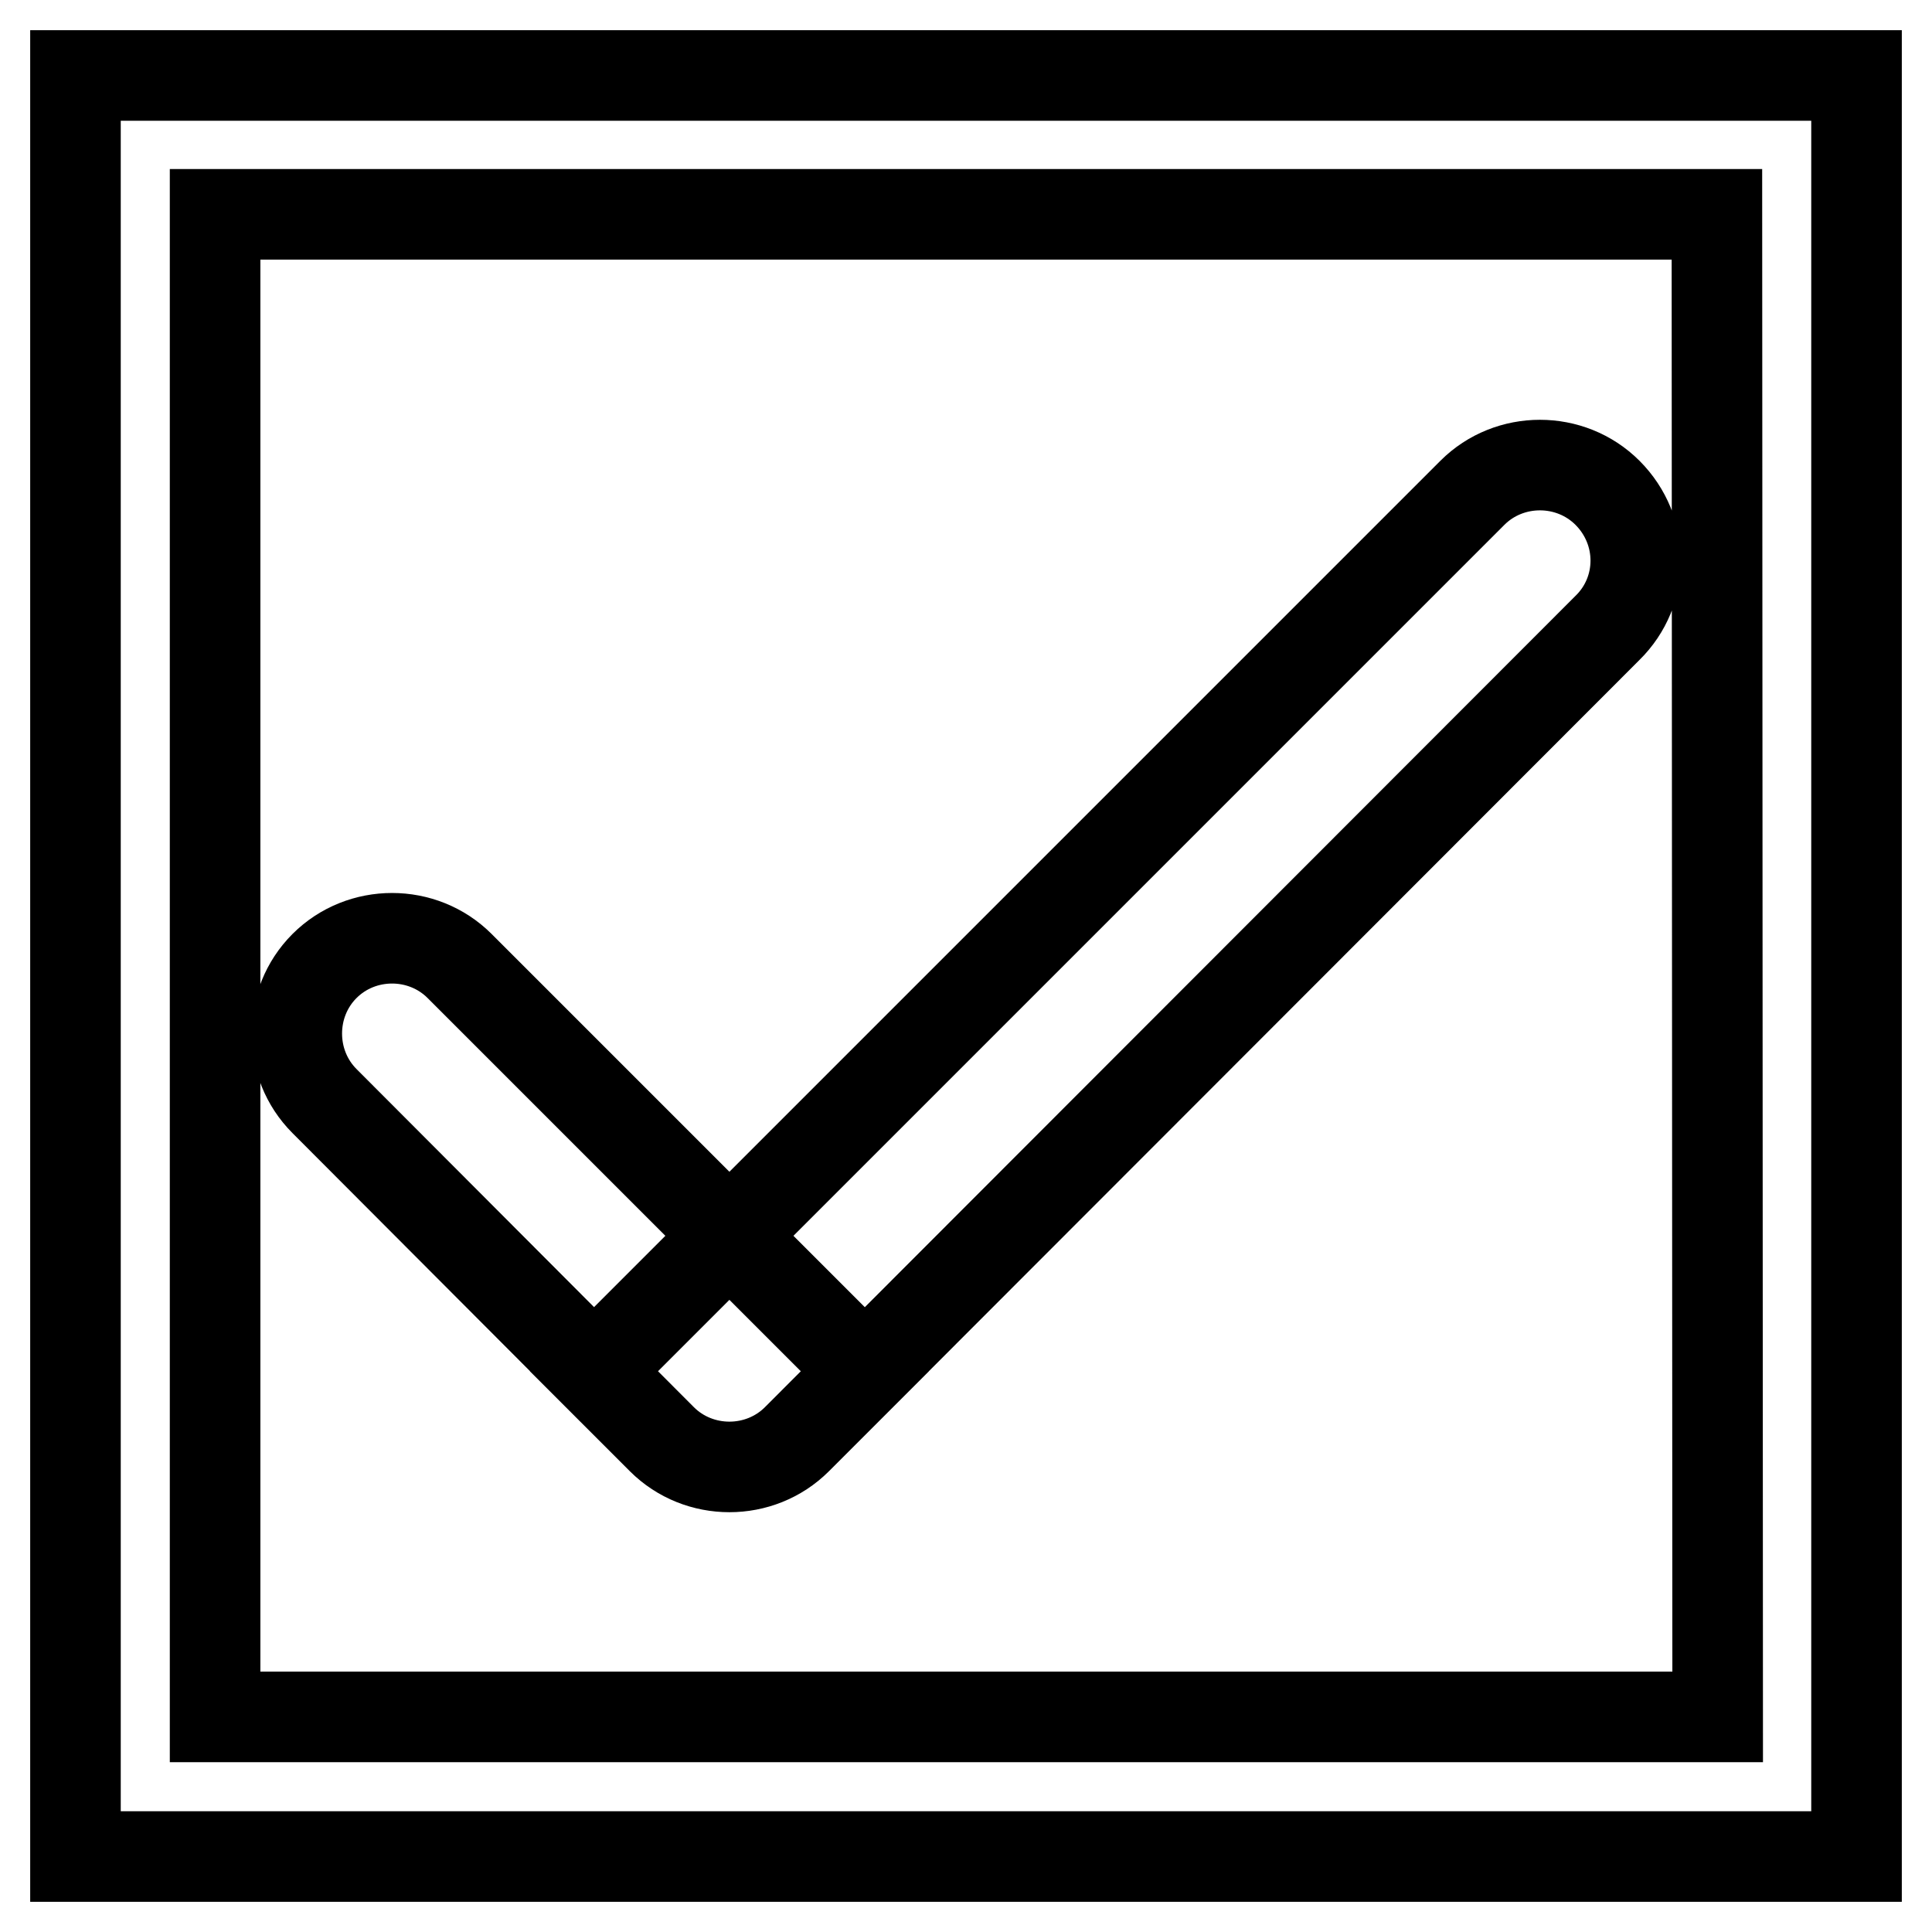
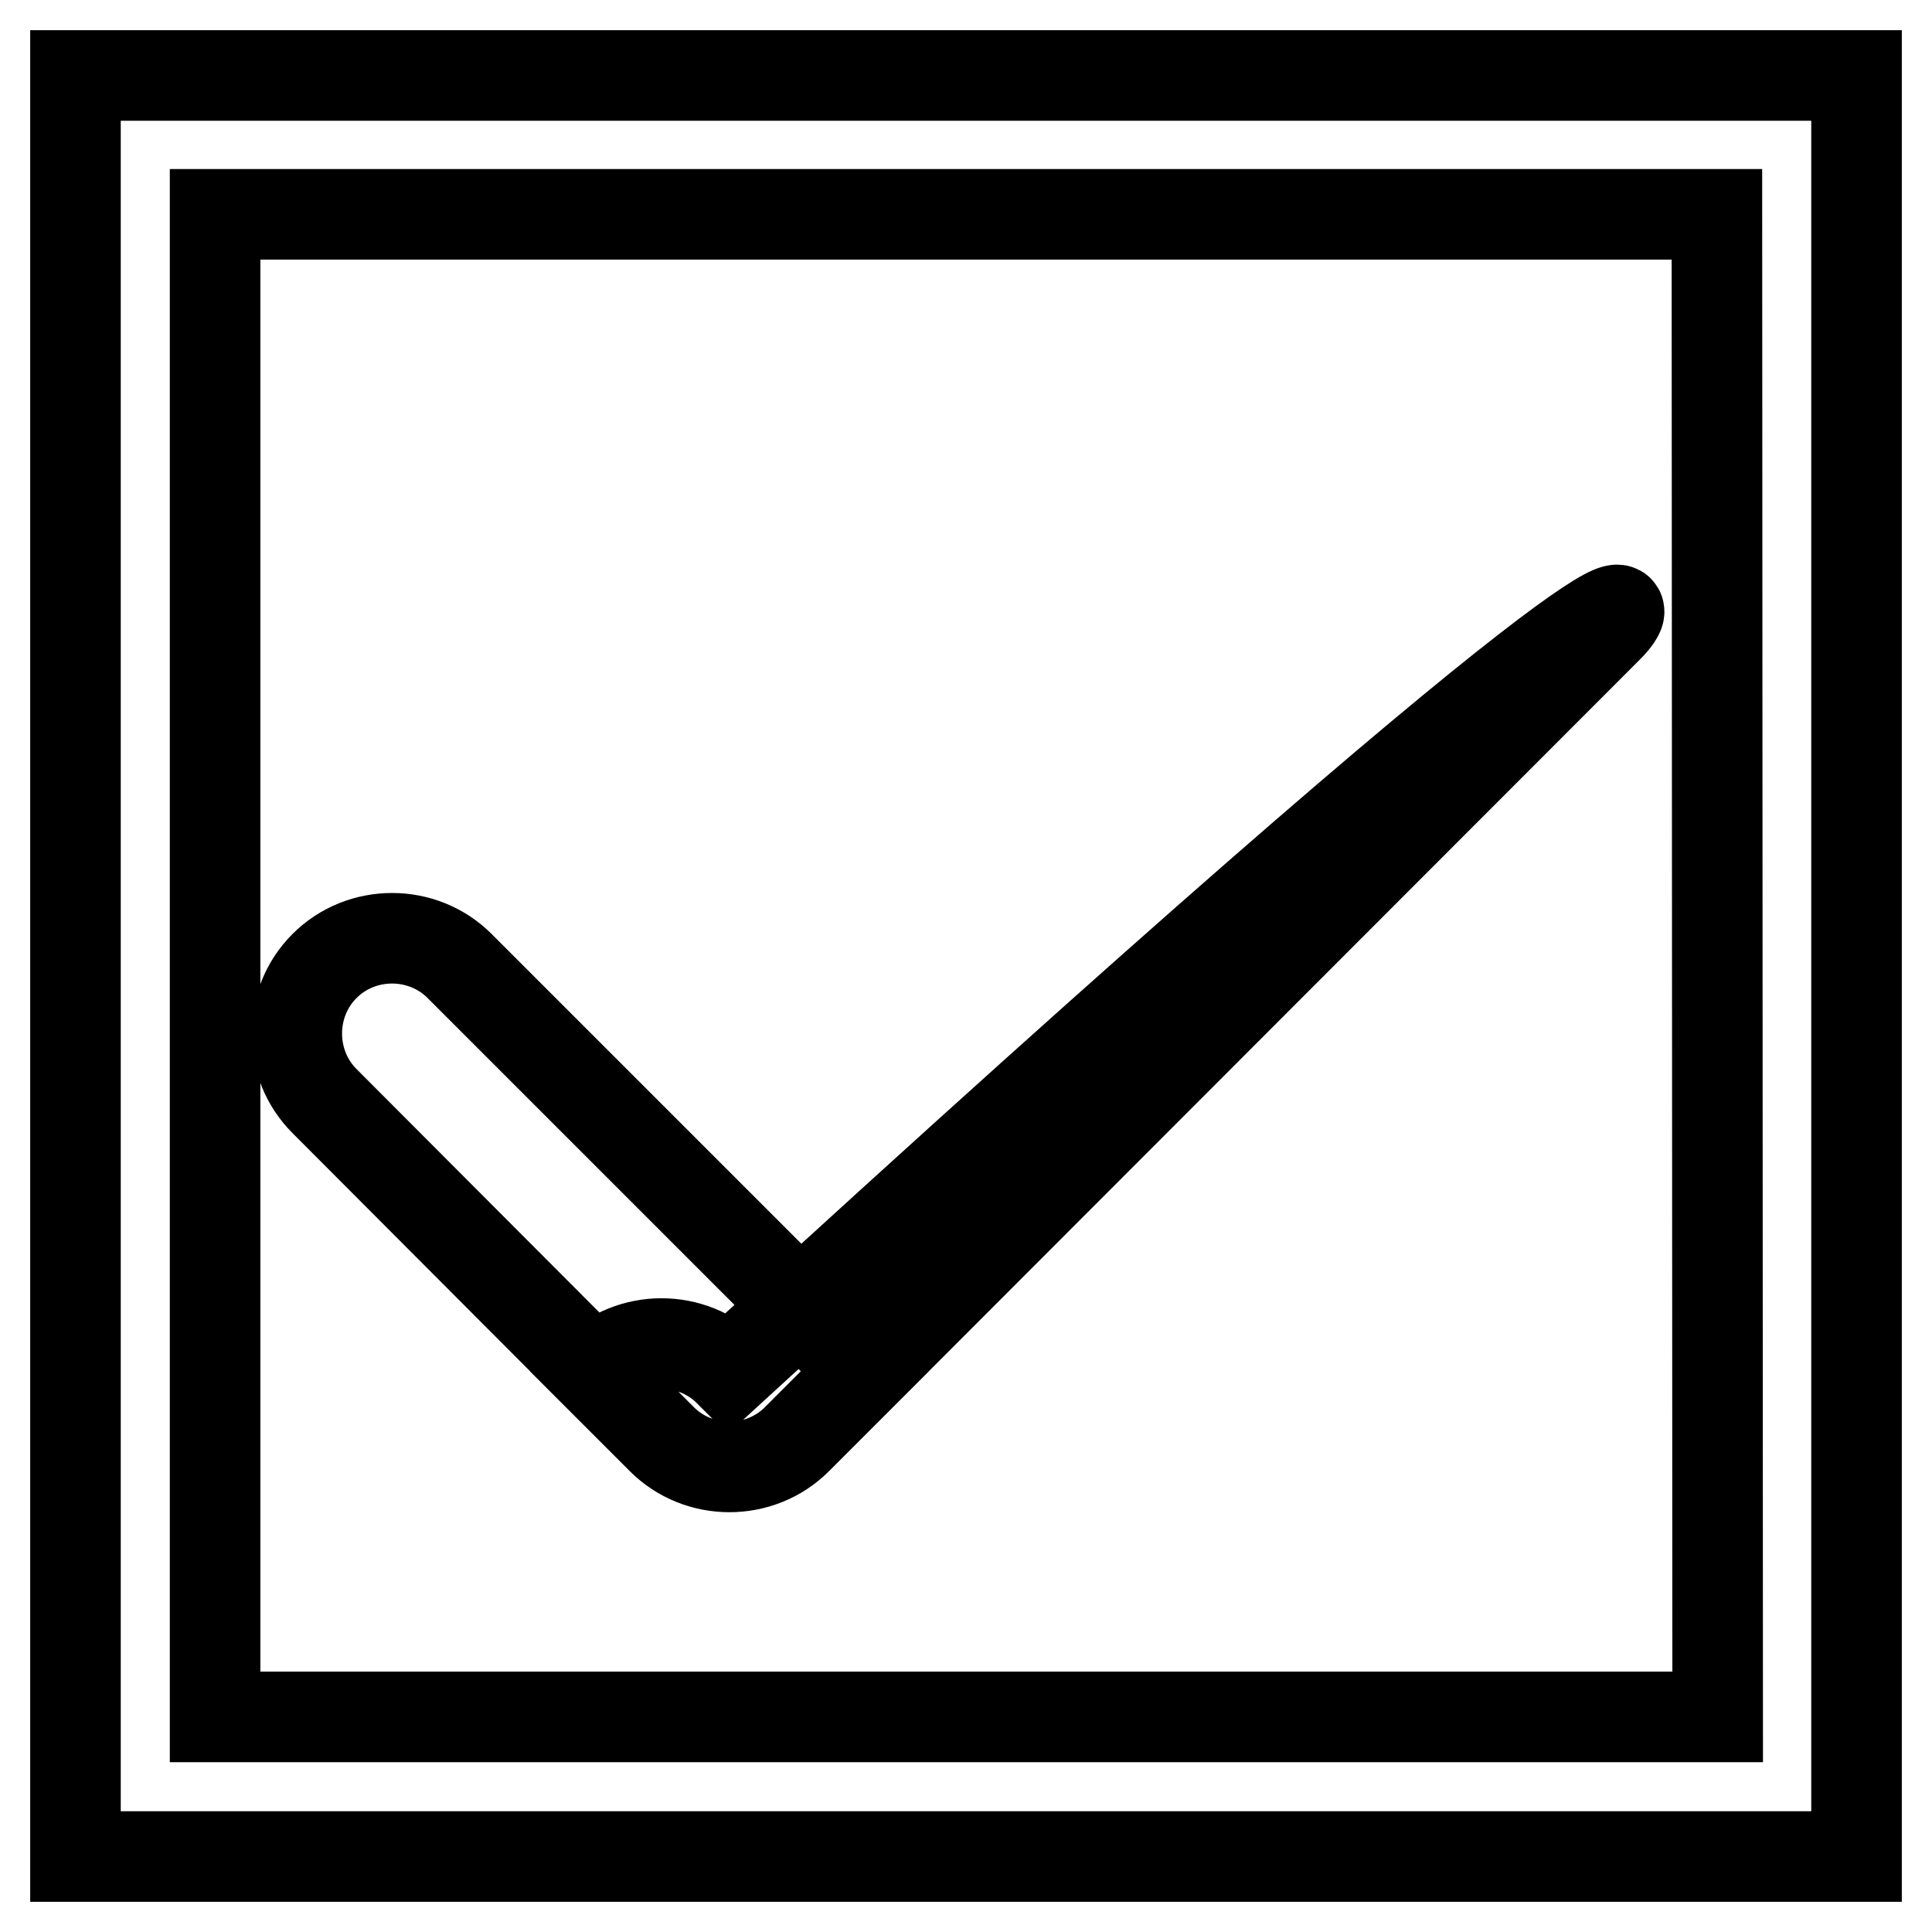
<svg xmlns="http://www.w3.org/2000/svg" version="1.1" x="0px" y="0px" viewBox="0 0 256 256" enable-background="new 0 0 256 256" xml:space="preserve">
  <g>
-     <path stroke-width="12" fill-opacity="0" stroke="#000000" d="M213,83.2L105.6,190.7c-4.9,4.9-13,4.9-17.9,0l-9-9L195.1,65.3c4.9-4.9,13-4.9,17.9,0 C218,70.3,218,78.3,213,83.2L213,83.2z M87.7,190.7L43,145.9c-4.9-4.9-4.9-13,0-17.9c4.9-4.9,13-4.9,17.9,0l53.7,53.7l-9,9 C100.7,195.6,92.6,195.6,87.7,190.7z M246,246H10V10h236V246z M227.5,28.4H28.5v199.1h199.1L227.5,28.4L227.5,28.4z" />
+     <path stroke-width="12" fill-opacity="0" stroke="#000000" d="M213,83.2L105.6,190.7c-4.9,4.9-13,4.9-17.9,0l-9-9c4.9-4.9,13-4.9,17.9,0 C218,70.3,218,78.3,213,83.2L213,83.2z M87.7,190.7L43,145.9c-4.9-4.9-4.9-13,0-17.9c4.9-4.9,13-4.9,17.9,0l53.7,53.7l-9,9 C100.7,195.6,92.6,195.6,87.7,190.7z M246,246H10V10h236V246z M227.5,28.4H28.5v199.1h199.1L227.5,28.4L227.5,28.4z" />
  </g>
</svg>